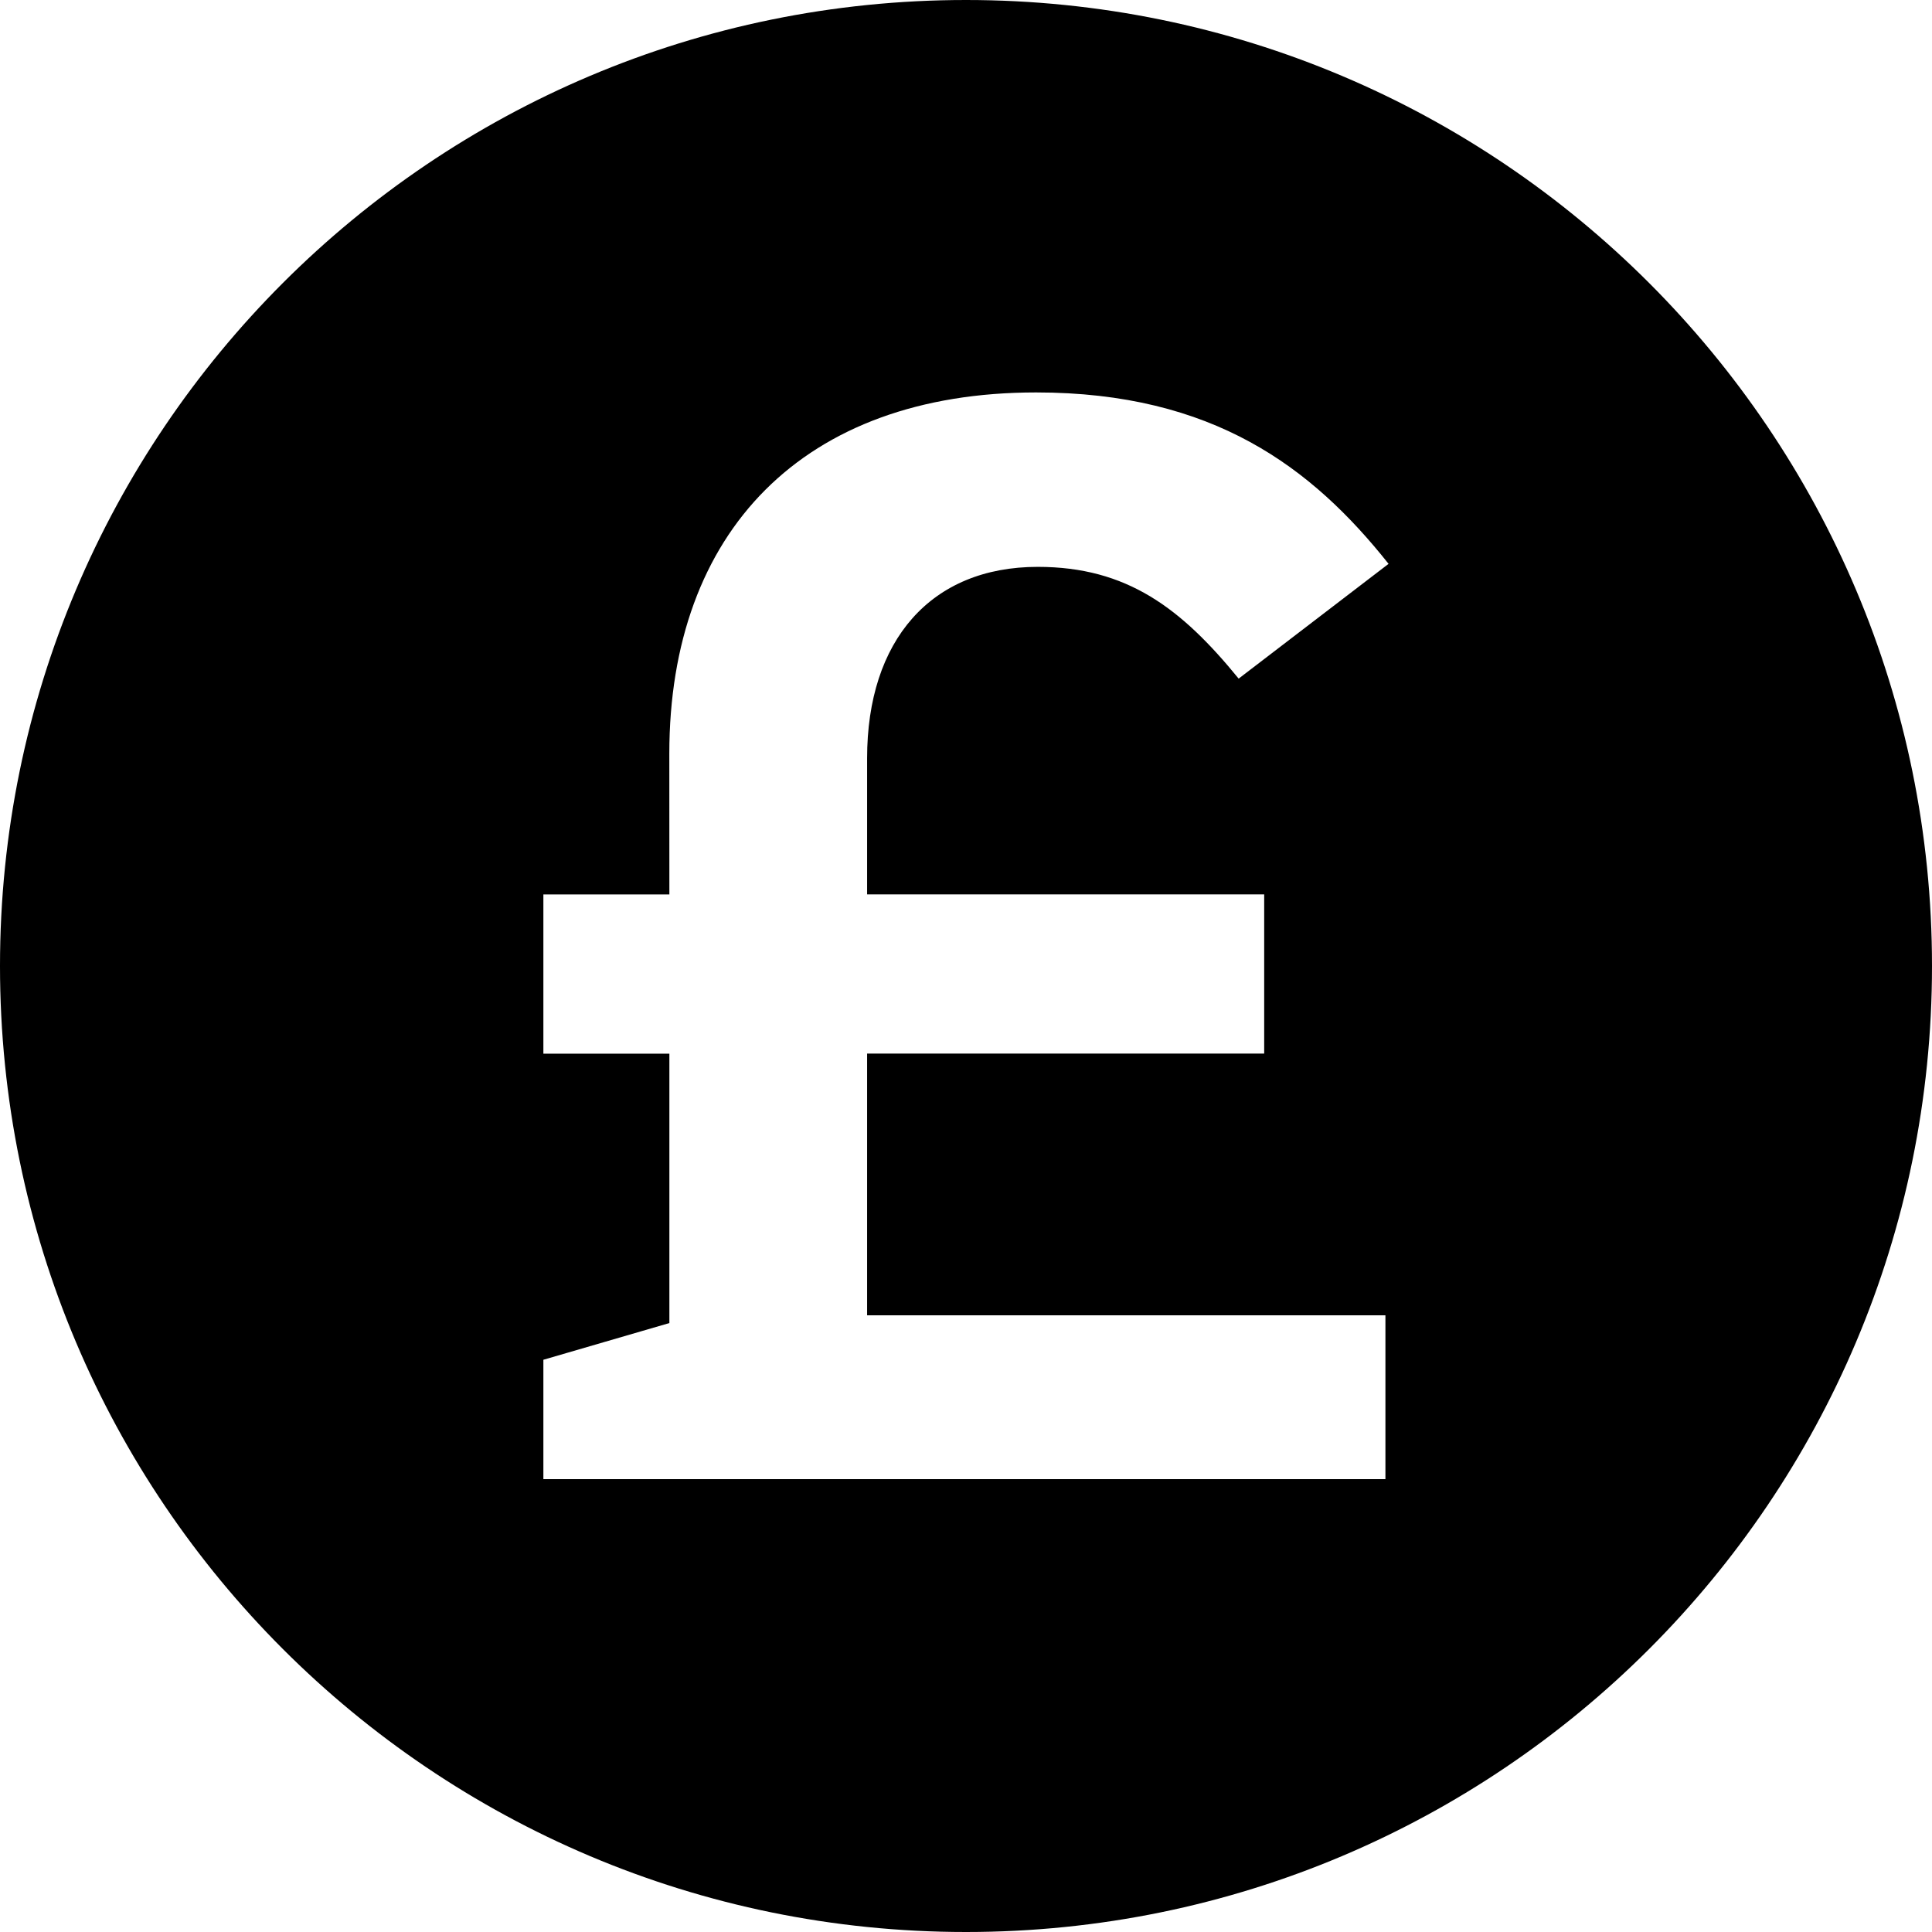
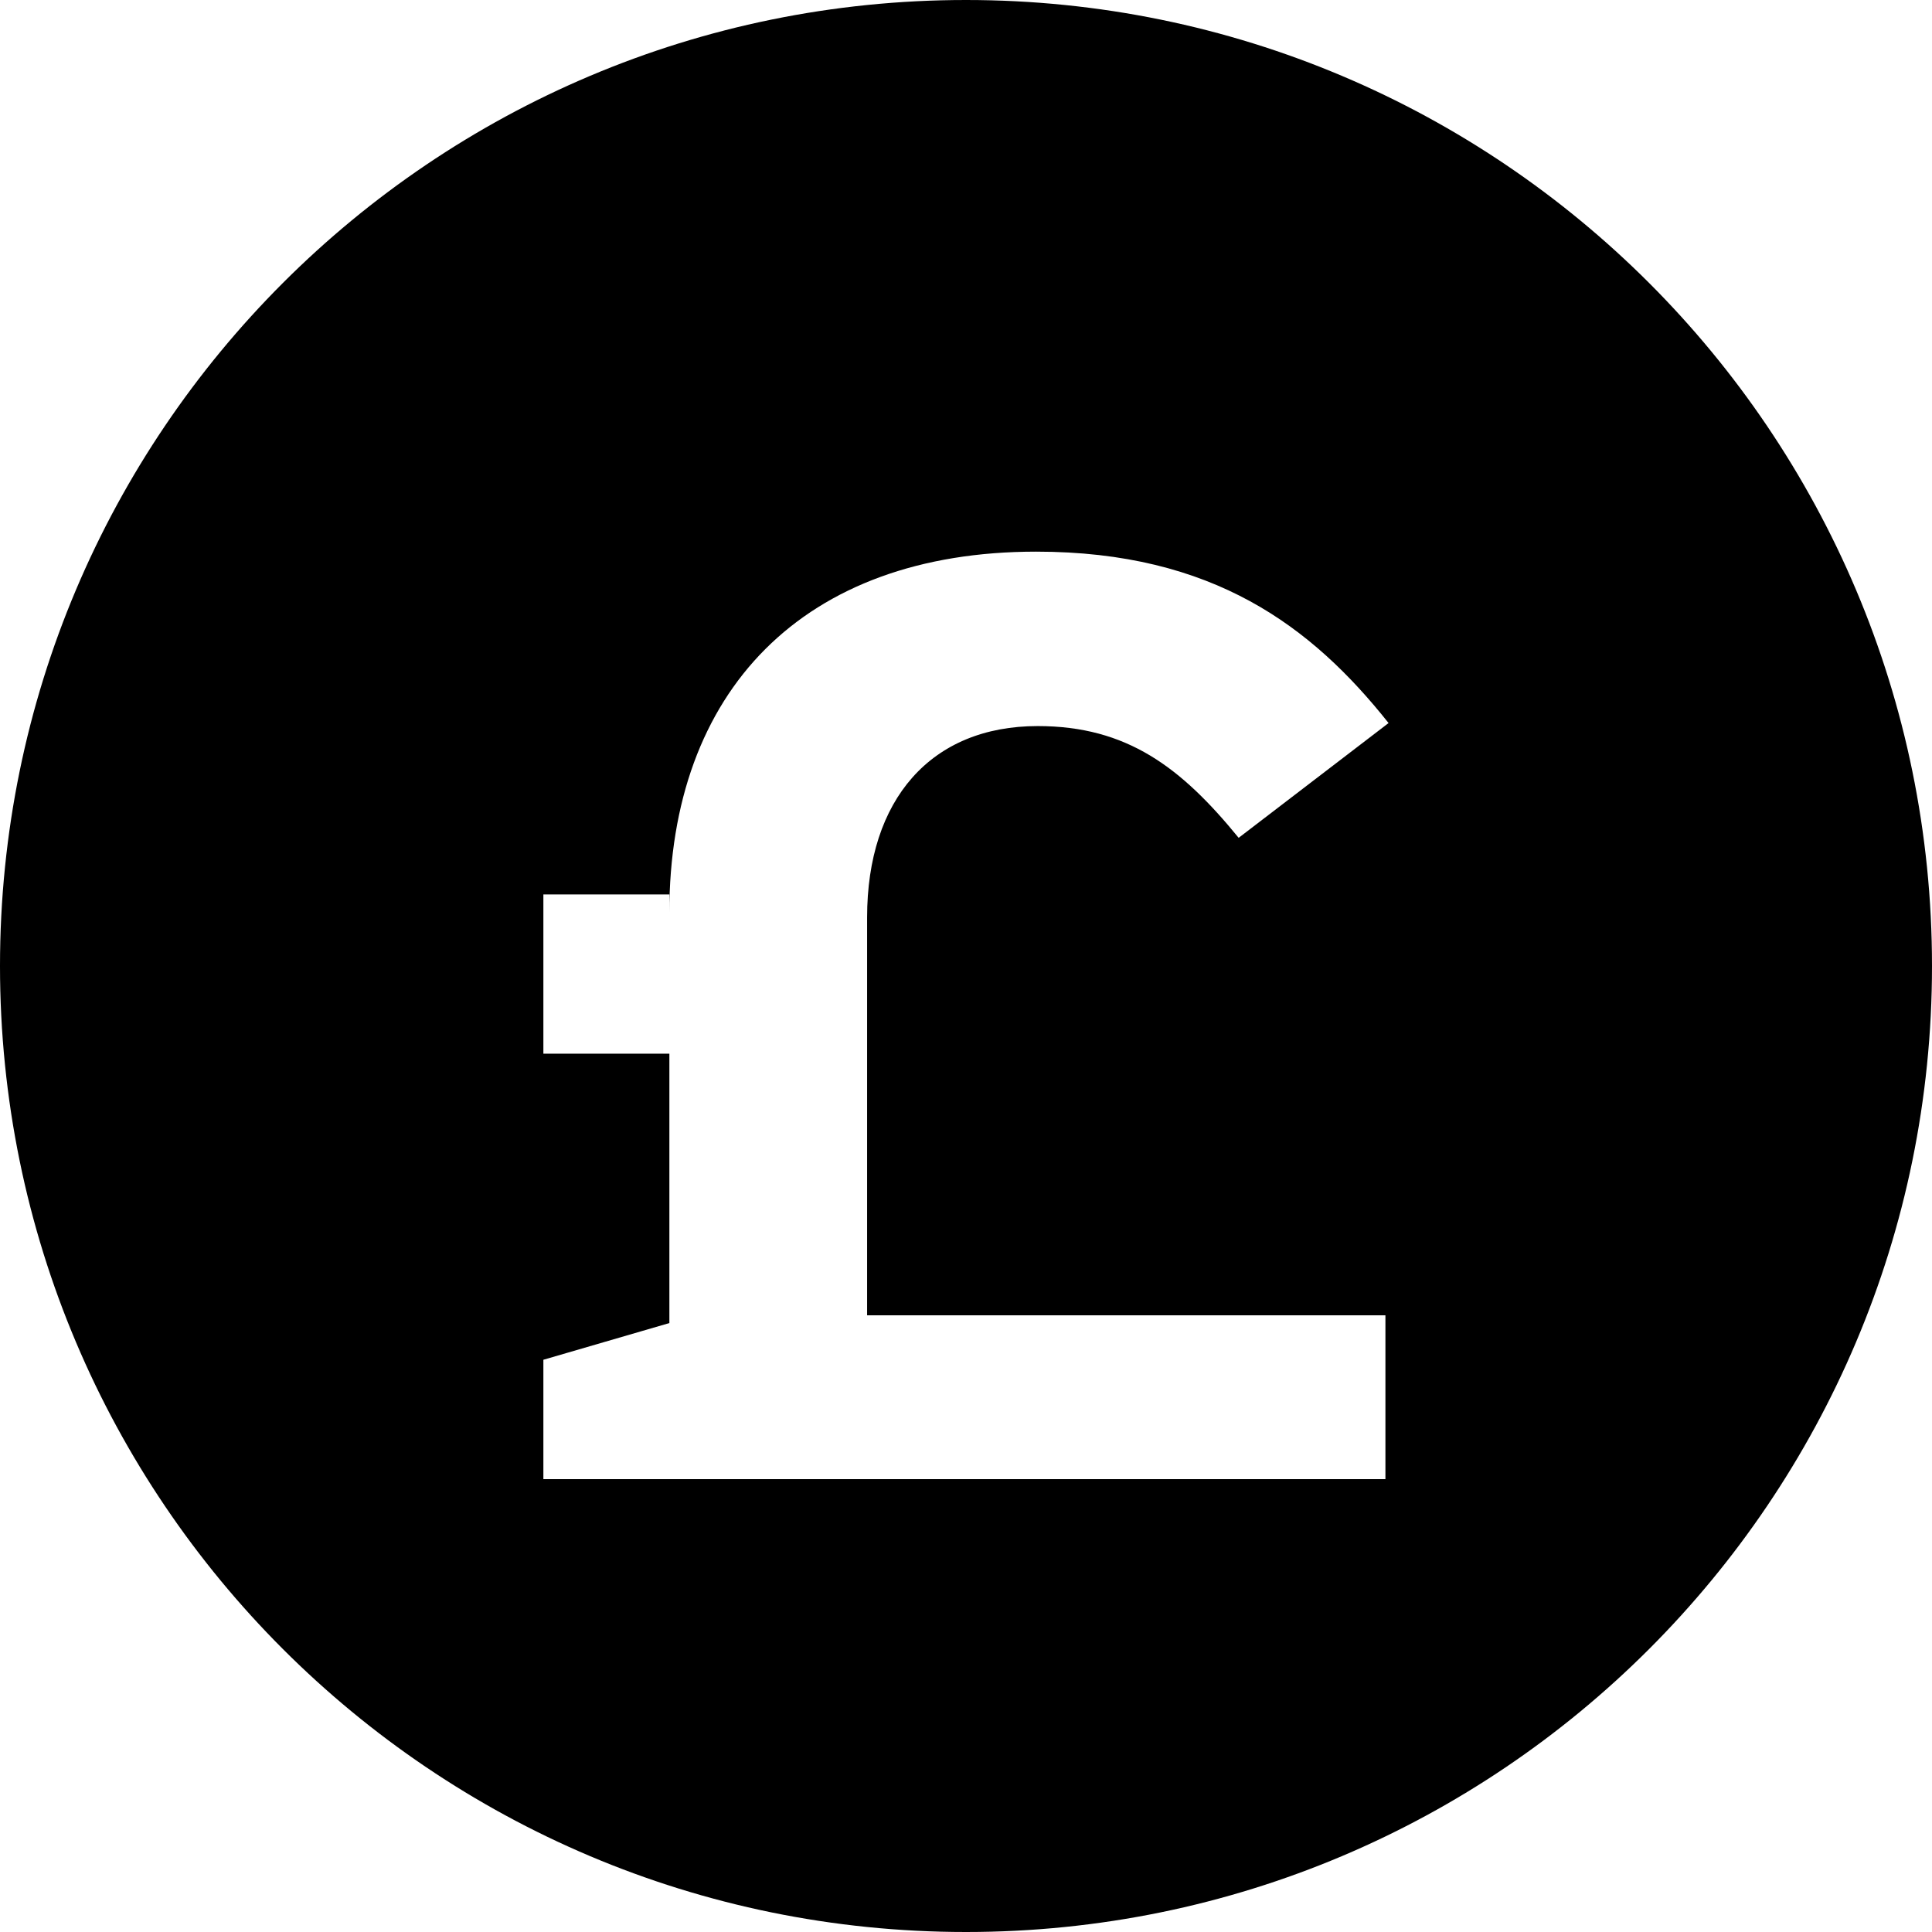
<svg xmlns="http://www.w3.org/2000/svg" height="32" viewBox="0 0 32 32" width="32">
-   <path d="m16 32c-8.837 0-16-7.163-16-16s7.163-16 16-16 16 7.163 16 16-7.163 16-16 16zm-4.913-17.185h-2.087v2.637h2.087v4.462l-2.087.608v1.977h13.947v-2.713h-8.585v-4.335h6.577v-2.637h-6.577v-2.256c0-1.952 1.057-3.169 2.826-3.169 1.479 0 2.377.685 3.328 1.851l2.483-1.901c-1.268-1.597-2.906-2.839-5.838-2.839-3.857 0-6.075 2.307-6.075 5.983z" fill-rule="evenodd" />
+   <path d="m16 32c-8.837 0-16-7.163-16-16s7.163-16 16-16 16 7.163 16 16-7.163 16-16 16zm-4.913-17.185h-2.087v2.637h2.087v4.462l-2.087.608v1.977h13.947v-2.713h-8.585v-4.335h6.577h-6.577v-2.256c0-1.952 1.057-3.169 2.826-3.169 1.479 0 2.377.685 3.328 1.851l2.483-1.901c-1.268-1.597-2.906-2.839-5.838-2.839-3.857 0-6.075 2.307-6.075 5.983z" fill-rule="evenodd" />
</svg>